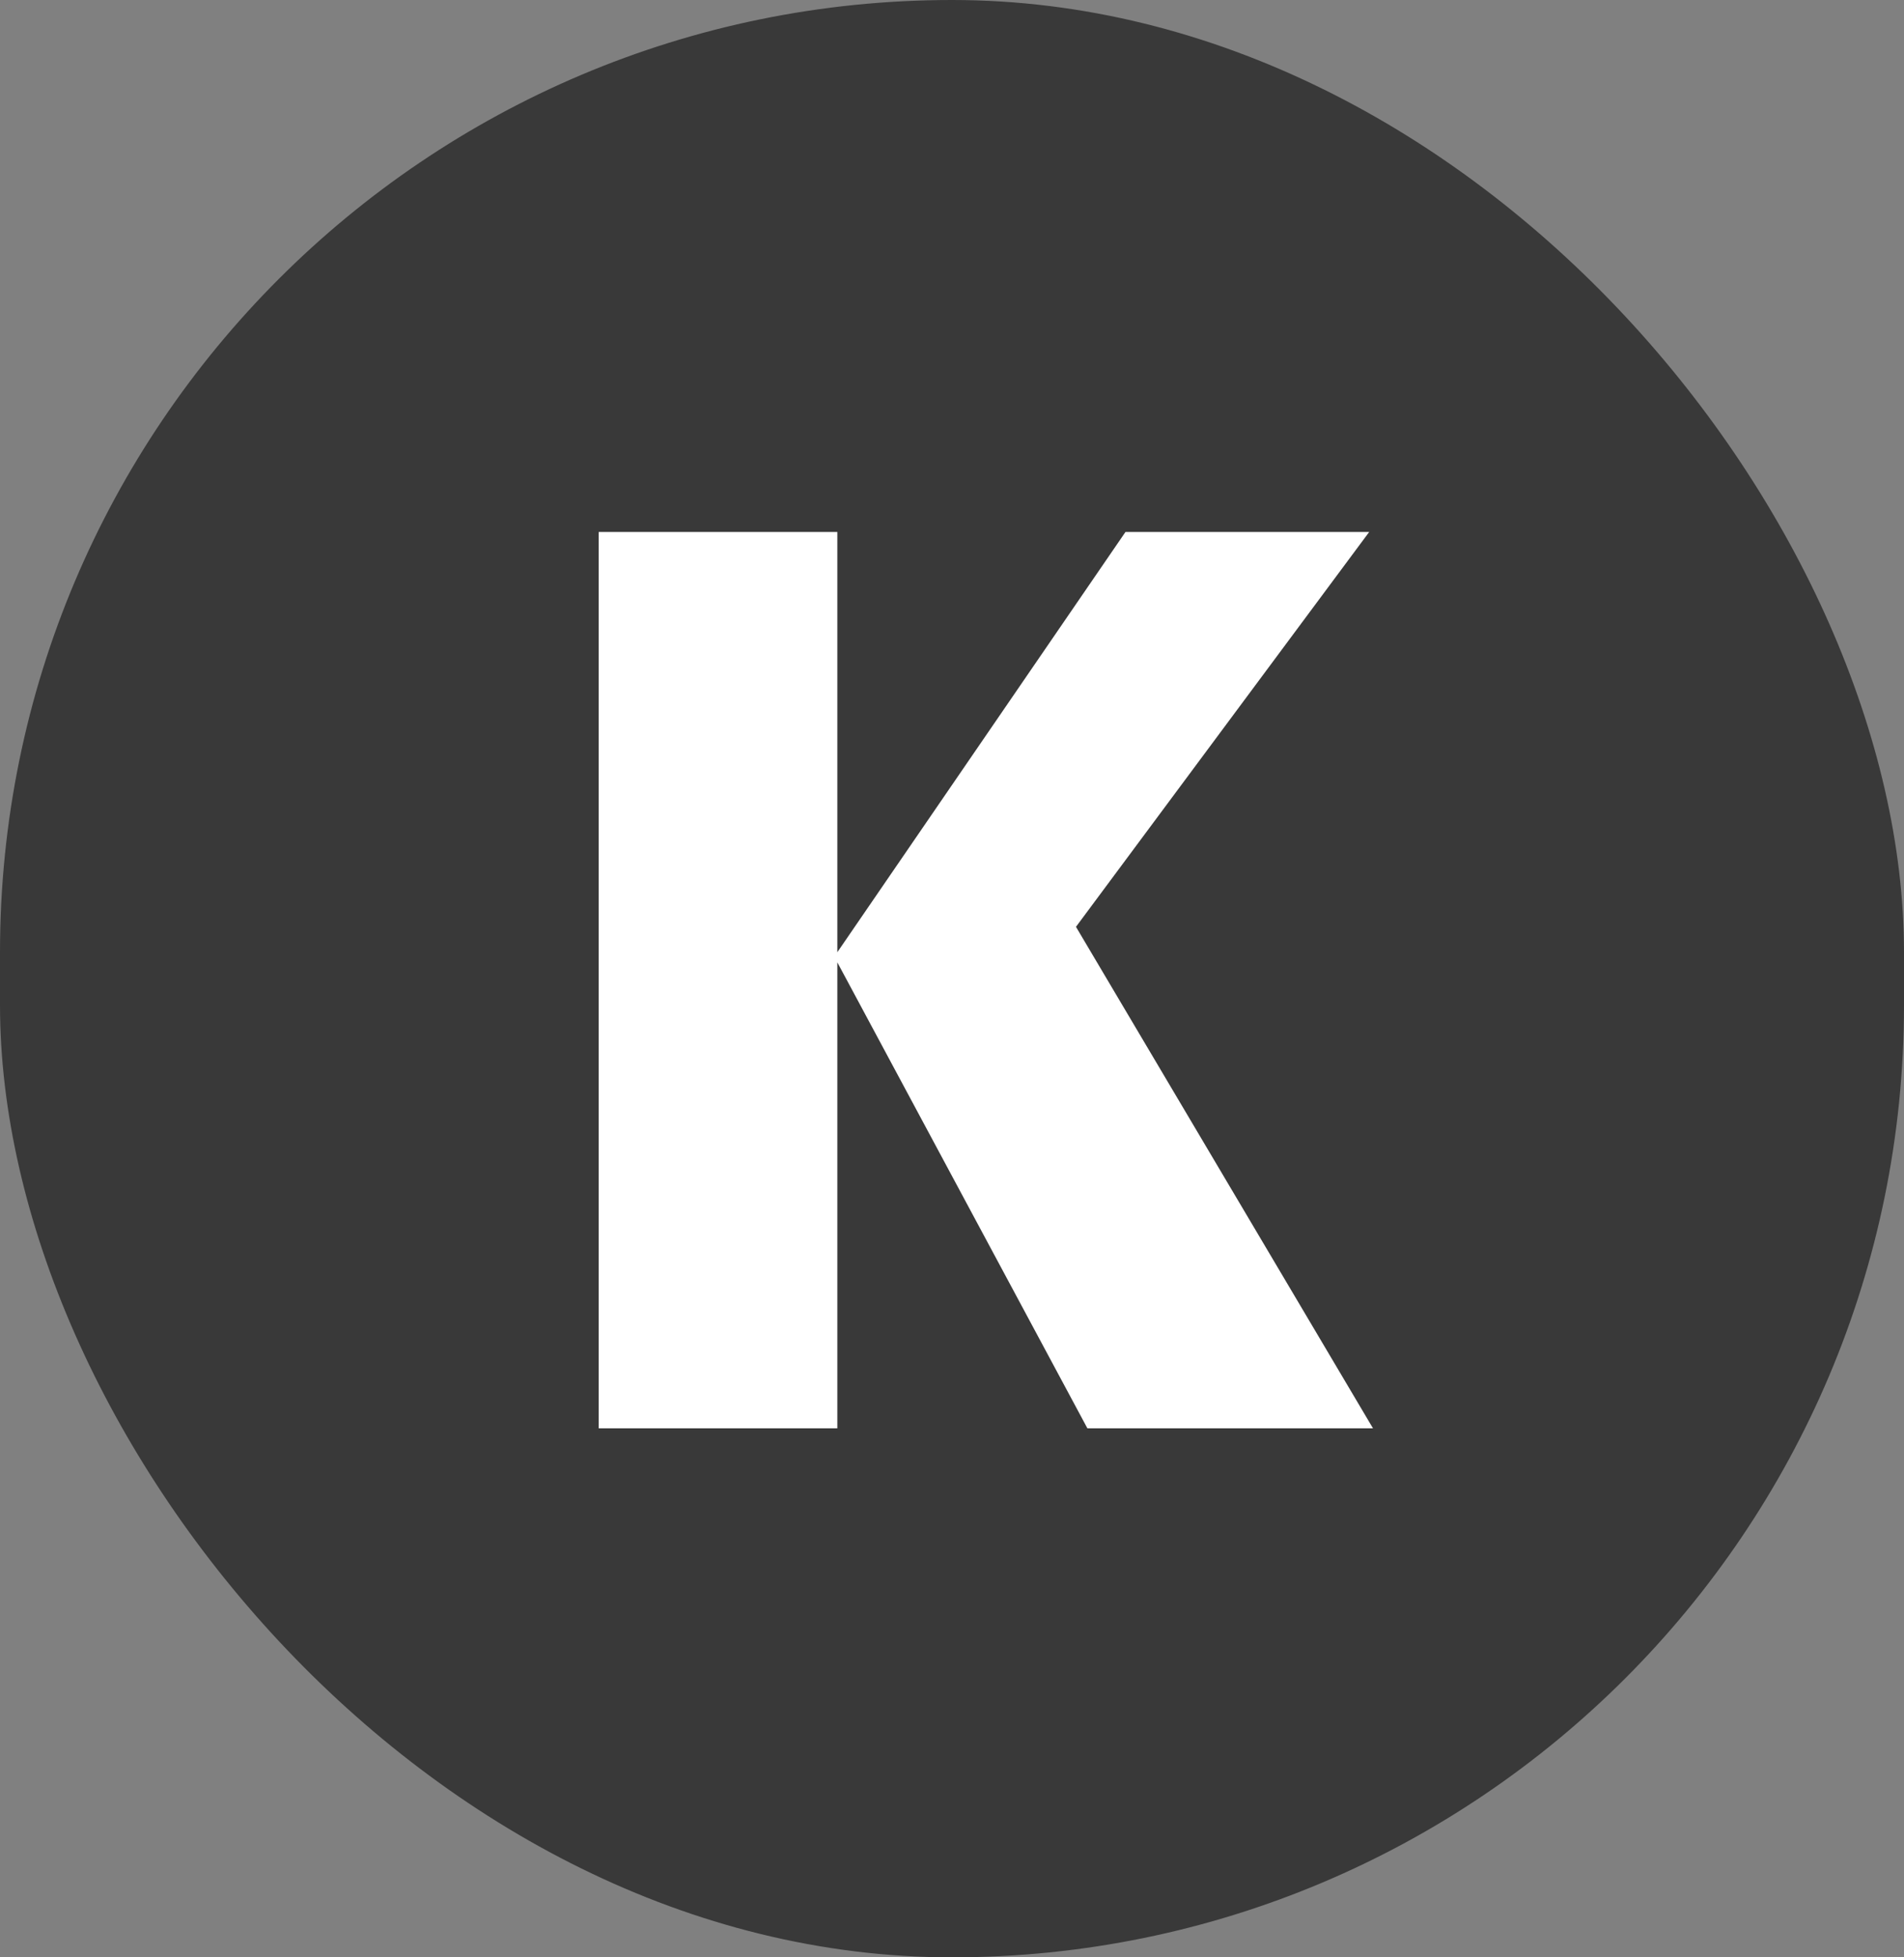
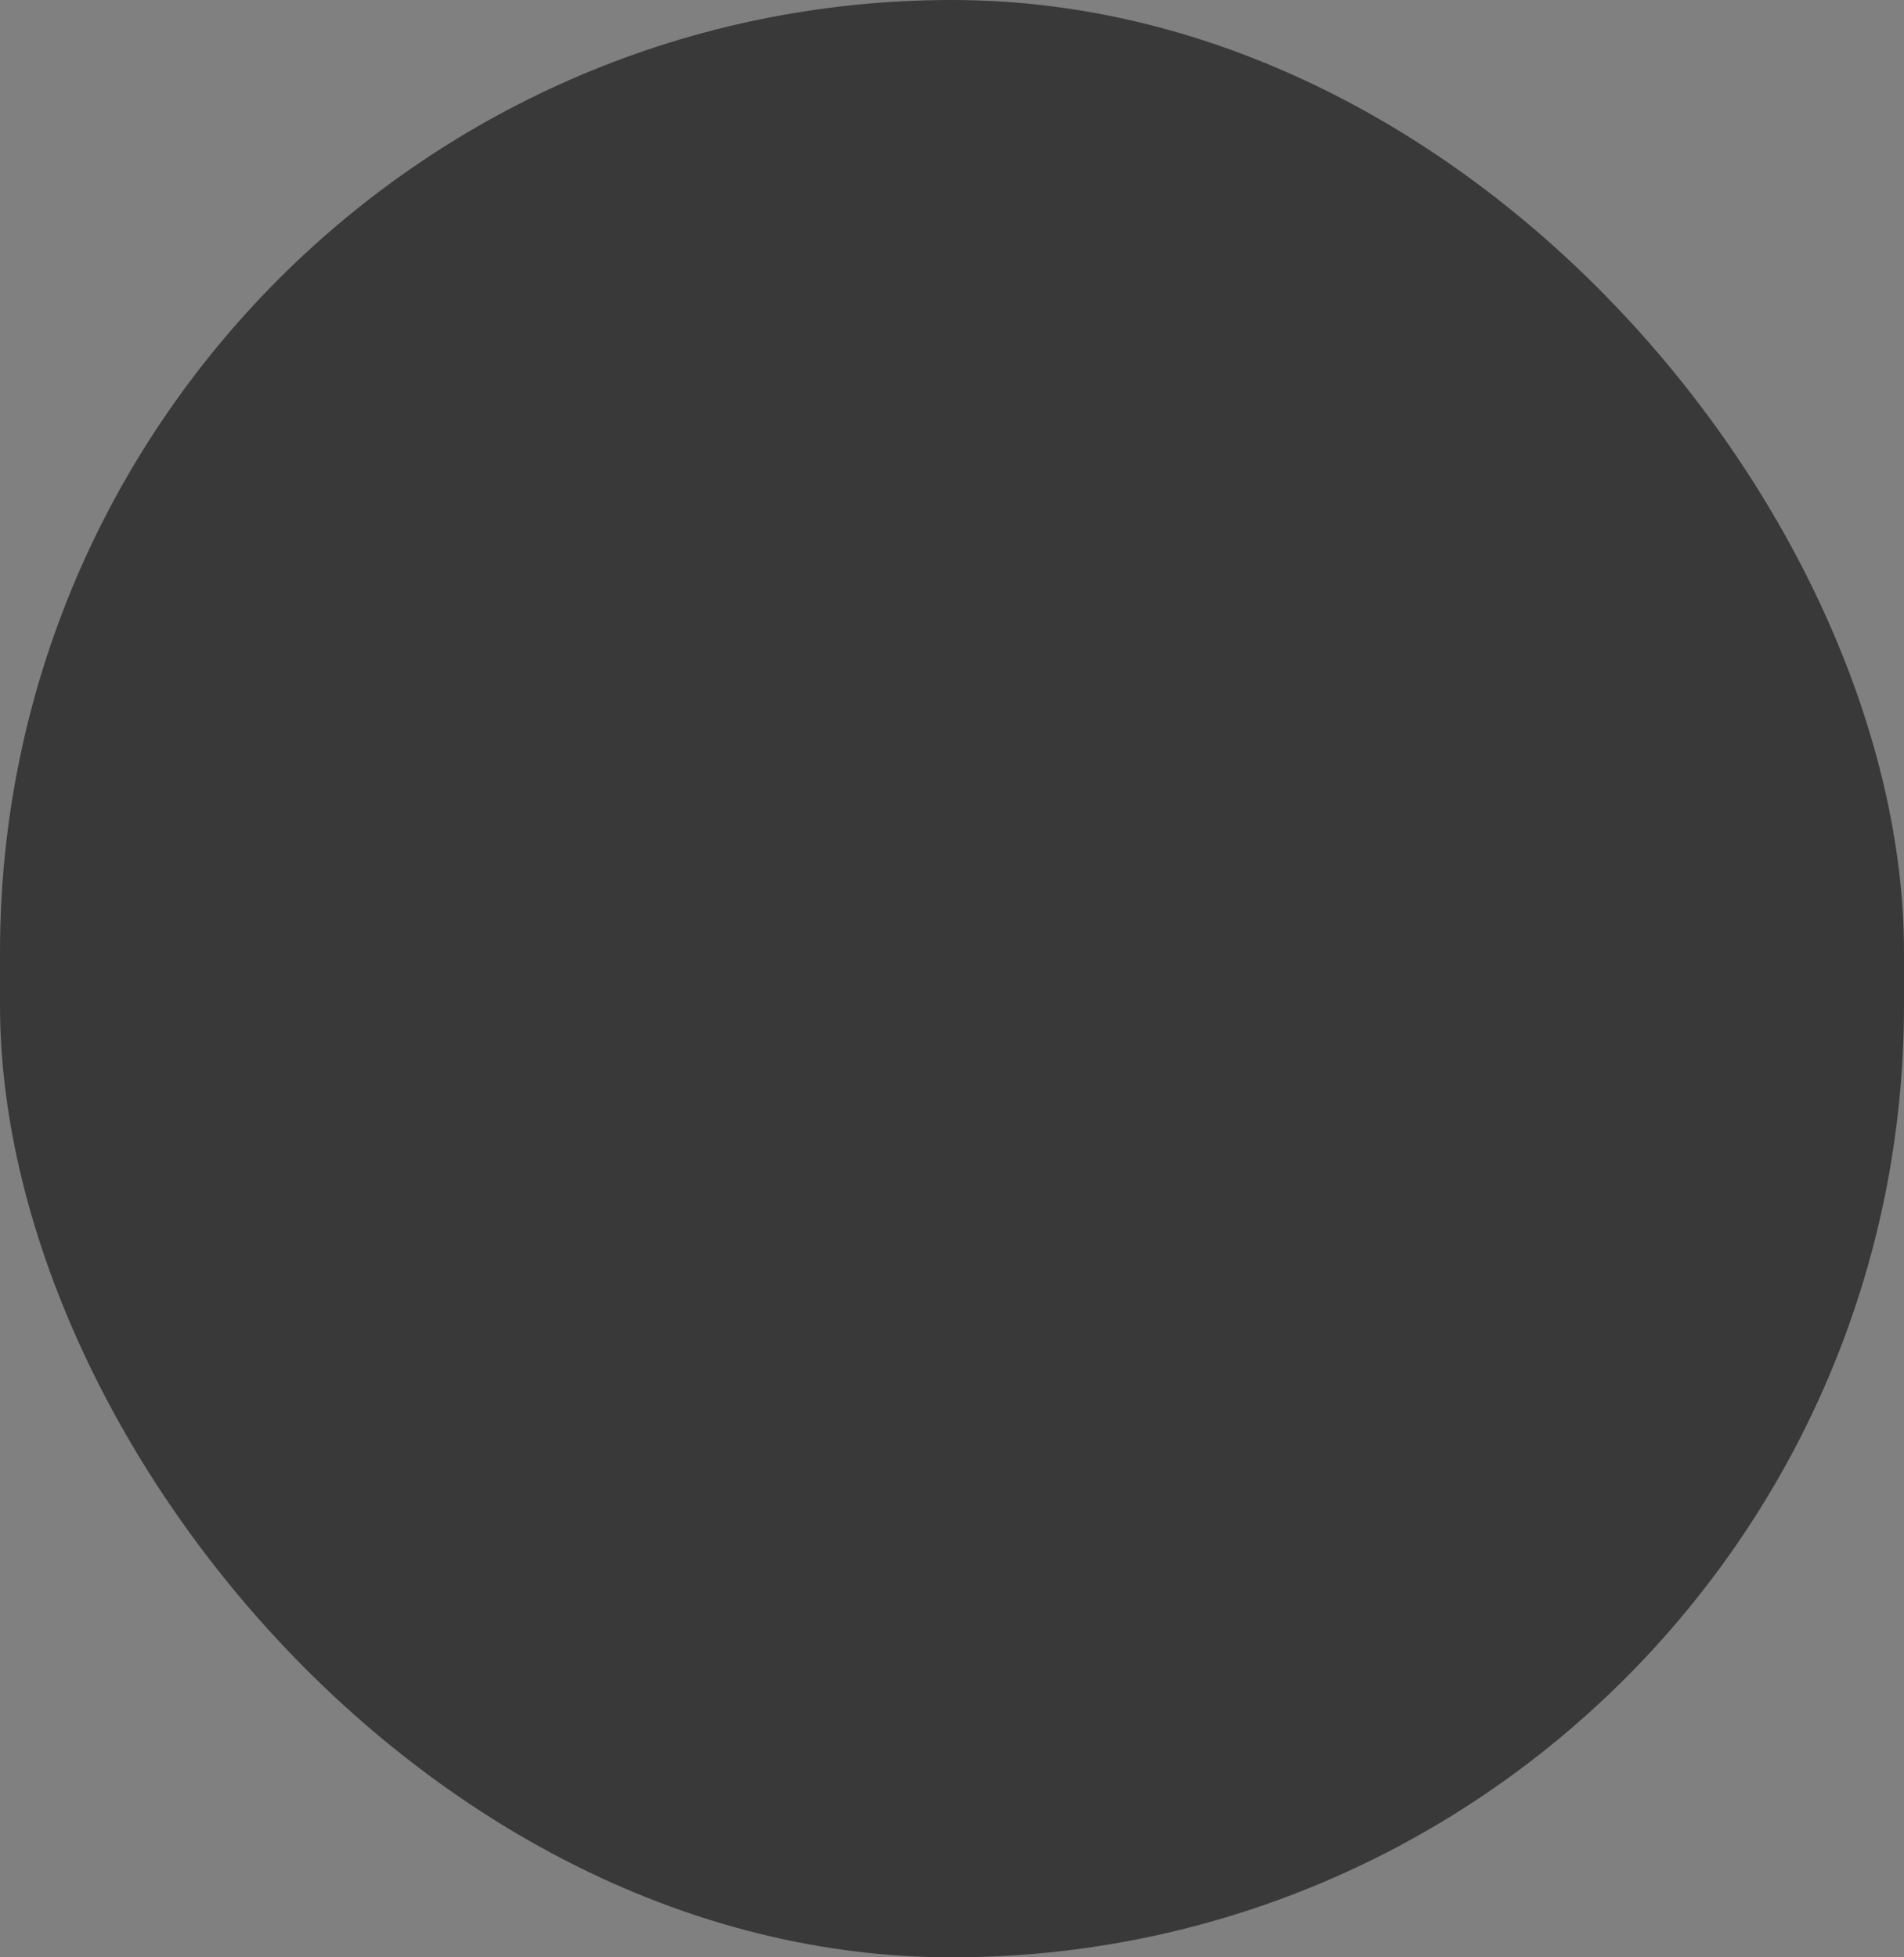
<svg xmlns="http://www.w3.org/2000/svg" width="36" height="37" viewBox="0 0 36 37" fill="none">
  <rect x="0" y="0" width="36" height="37" fill="#808080" stroke="none" />
  <rect width="36" height="37" rx="18" fill="#393939" />
-   <path d="M11.32 27V10.056H15.832V18L21.28 10.056H25.888L20.344 17.52L25.96 27H20.56L15.832 18.192V27H11.32Z" fill="white" />
</svg>